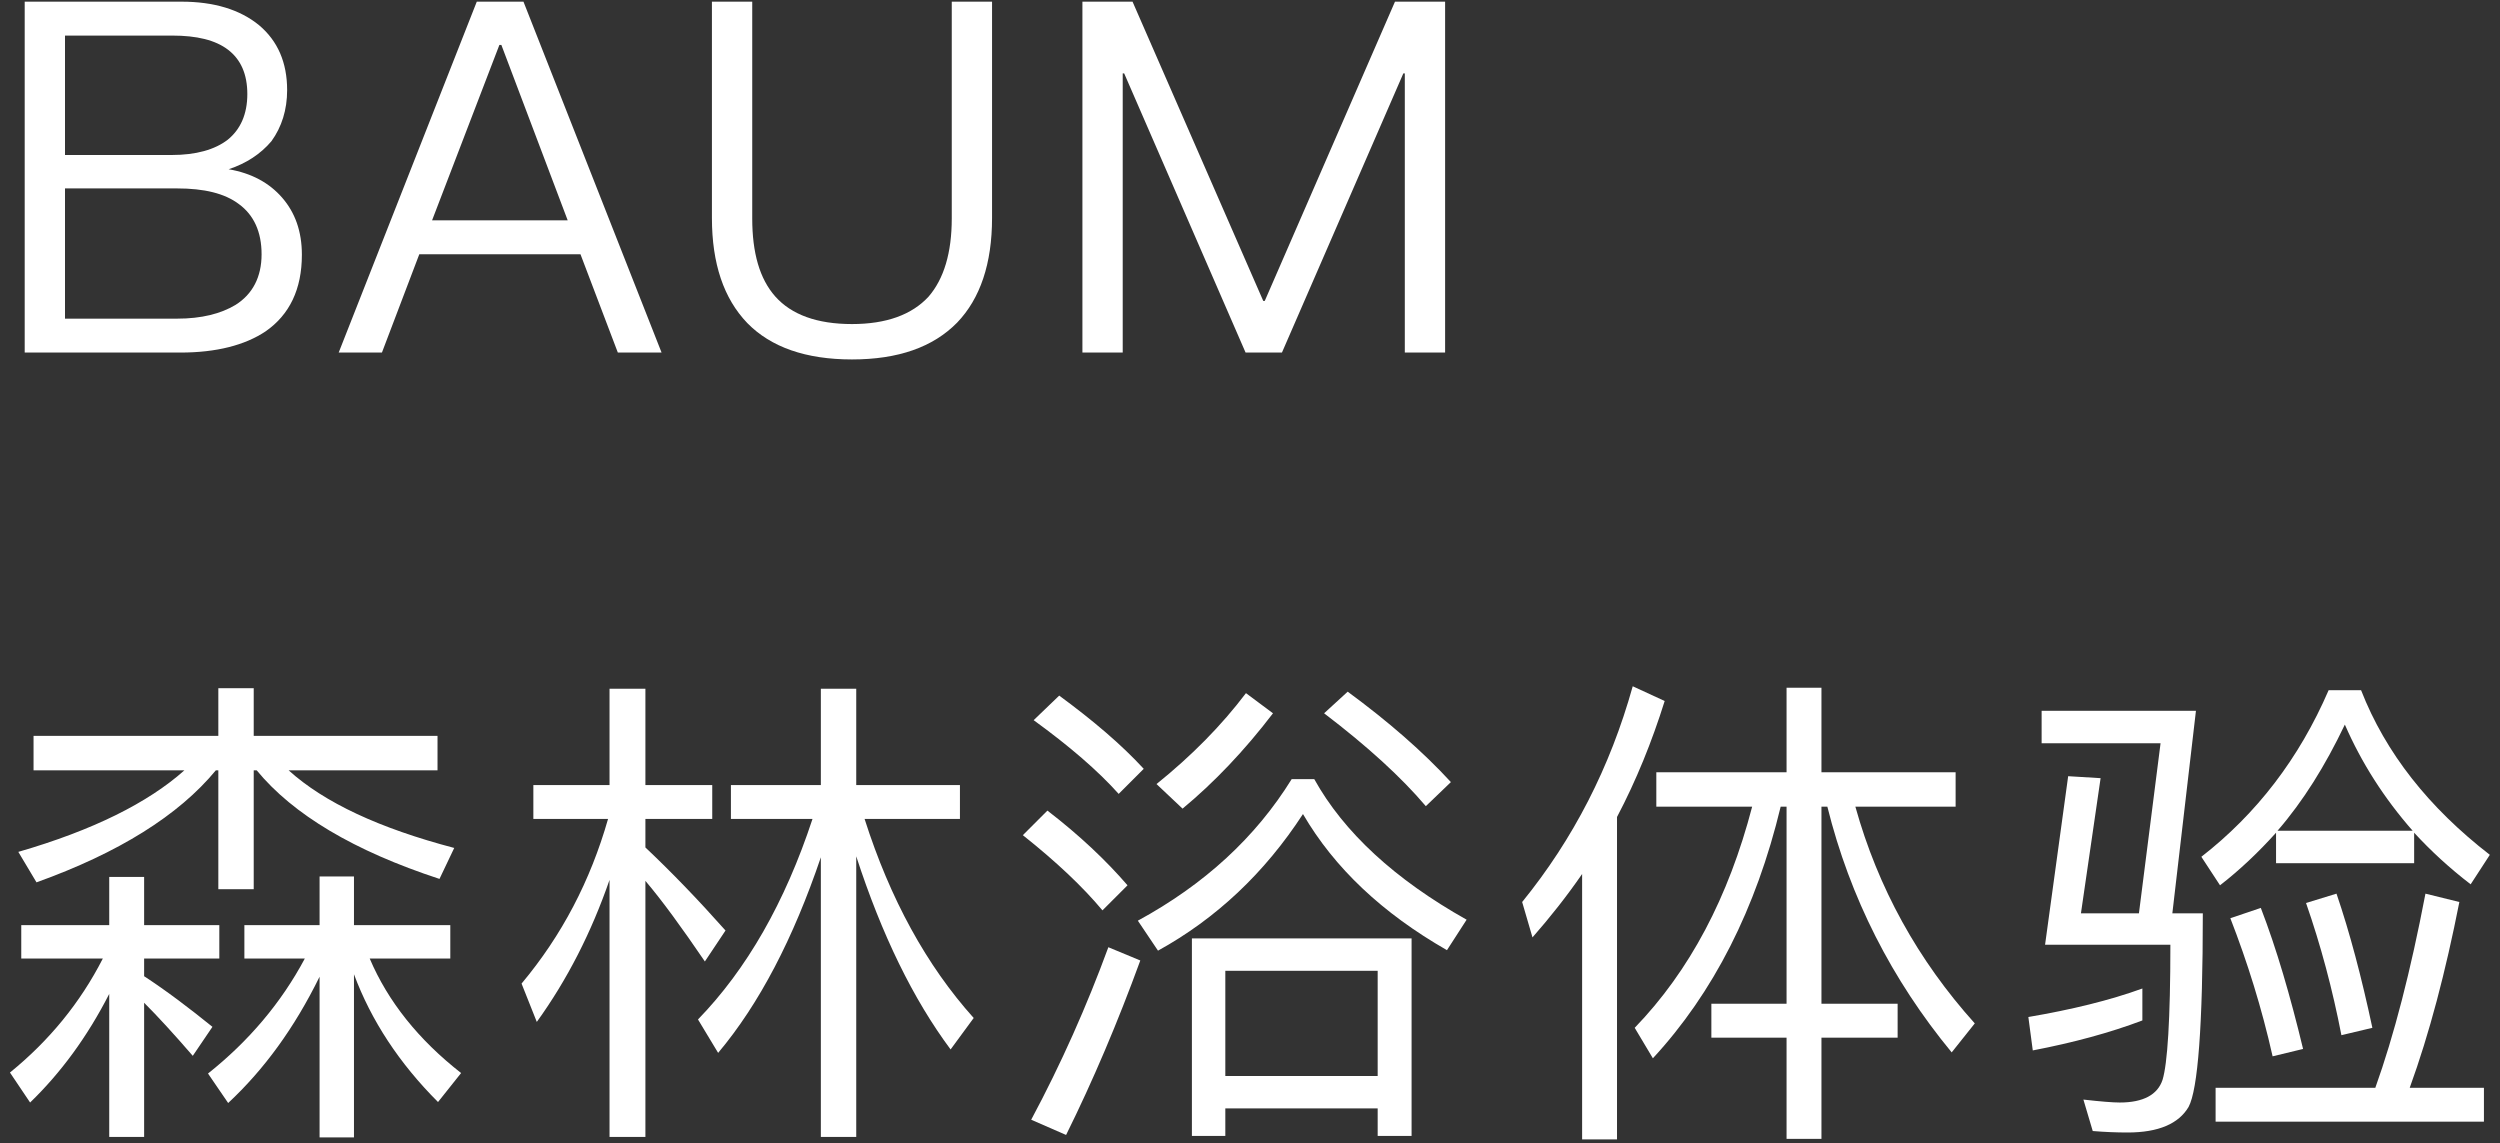
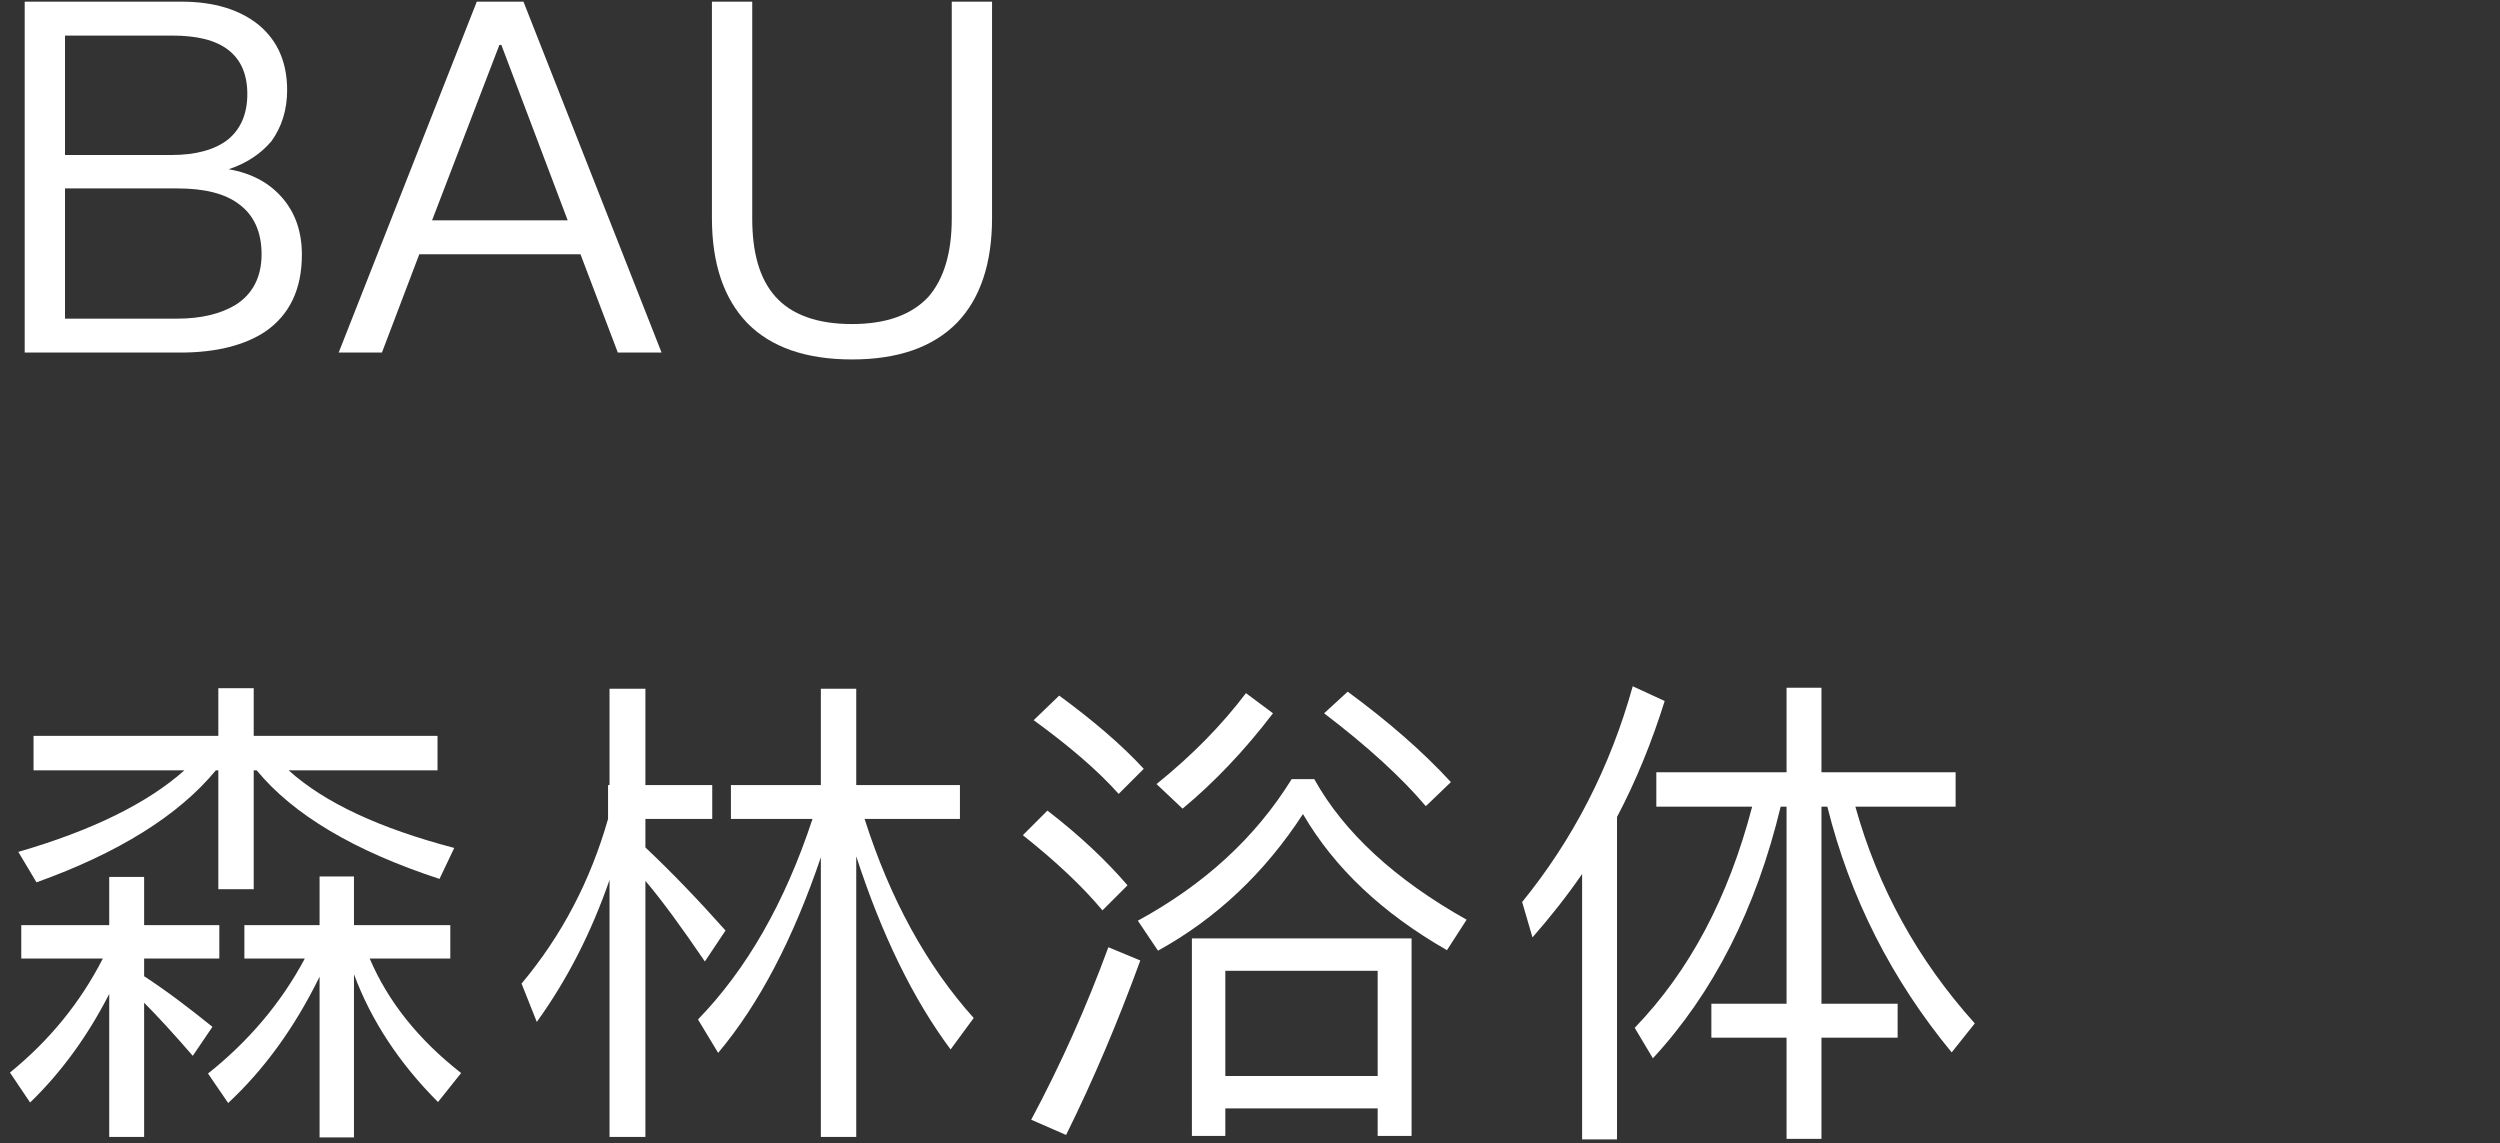
<svg xmlns="http://www.w3.org/2000/svg" width="234" height="107" viewBox="0 0 234 107" fill="none">
  <rect x="0" y="0" width="234" height="107" fill="#333333" stroke="none" />
-   <path d="M213.038 77.942C211.382 79.782 209.634 81.438 207.794 82.864L206.046 80.196C211.198 76.194 215.2 70.996 217.96 64.602H220.996C223.296 70.49 227.344 75.596 233.048 80.012L231.254 82.772C229.276 81.254 227.528 79.644 225.964 77.942V80.794H213.038V77.942ZM225.826 77.758C223.158 74.722 221.042 71.41 219.478 67.822C217.638 71.686 215.568 74.998 213.176 77.758H225.826ZM207.38 101.816H222.33C224.078 96.94 225.642 90.868 227.022 83.646L230.196 84.428C228.908 90.96 227.39 96.756 225.55 101.816H232.496V104.99H207.38V101.816ZM211.612 84.98C213.084 88.798 214.372 93.214 215.568 98.182L212.716 98.872C211.704 94.364 210.37 90.086 208.76 85.946L211.612 84.98ZM218.696 83.646C219.938 87.28 221.042 91.466 222.054 96.204L219.156 96.894C218.328 92.616 217.224 88.476 215.844 84.52L218.696 83.646ZM202.228 69.57H191.096V66.534H205.54L203.332 85.486H206.184C206.184 95.974 205.724 102 204.85 103.61C203.93 105.174 202.044 106.002 199.146 106.002C198.088 106.002 196.984 105.956 195.88 105.864L195.006 102.92C196.616 103.104 197.766 103.196 198.41 103.196C200.618 103.196 201.952 102.46 202.412 101.08C202.872 99.608 203.148 95.422 203.148 88.43H191.418L193.58 72.652L196.616 72.836L194.776 85.486H200.204L202.228 69.57ZM200.526 92.524V95.514C197.49 96.664 194.086 97.584 190.268 98.32L189.854 95.192C193.902 94.502 197.49 93.628 200.526 92.524Z" fill="white" />
  <path d="M148.086 81.806C146.66 83.876 145.096 85.854 143.44 87.74L142.474 84.428C147.258 78.54 150.708 71.824 152.824 64.234L155.814 65.614C154.618 69.432 153.146 73.066 151.352 76.47V106.646H148.086V81.806ZM155.032 72.284H167.222V64.372H170.488V72.284H183.046V75.504H173.662C175.778 83.094 179.504 89.856 184.84 95.79L182.678 98.504C177.066 91.696 173.156 84.014 171.04 75.504H170.488V93.95H177.618V97.124H170.488V106.6H167.222V97.124H160.184V93.95H167.222V75.504H166.67C164.37 85.072 160.368 92.938 154.71 99.056L153.008 96.204C158.16 90.868 161.794 83.968 164.002 75.504H155.032V72.284Z" fill="white" />
  <path d="M99.142 65.108C102.27 67.408 104.938 69.662 107.054 71.962L104.708 74.308C102.776 72.146 100.108 69.846 96.75 67.408L99.142 65.108ZM98.038 75.872C101.028 78.172 103.512 80.518 105.536 82.864L103.19 85.21C101.35 83.002 98.866 80.656 95.738 78.172L98.038 75.872ZM103.742 88.66L106.732 89.902C104.616 95.698 102.316 101.126 99.786 106.232L96.52 104.806C99.326 99.562 101.718 94.18 103.742 88.66ZM132.124 87.832V106.324H128.95V103.748H114.69V106.324H111.562V87.832H132.124ZM114.69 100.712H128.95V90.868H114.69V100.712ZM126.144 64.74C129.962 67.546 133.182 70.352 135.804 73.204L133.458 75.458C131.158 72.744 127.984 69.846 123.936 66.764L126.144 64.74ZM116.622 64.878L119.152 66.764C116.484 70.26 113.632 73.25 110.688 75.688L108.25 73.388C111.562 70.72 114.322 67.914 116.622 64.878ZM120.9 72.928H123.016C125.776 77.896 130.56 82.312 137.276 86.084L135.436 88.936C129.41 85.486 124.902 81.254 121.958 76.194C118.37 81.714 113.816 85.992 108.388 88.982L106.502 86.176C112.758 82.772 117.542 78.356 120.9 72.928Z" fill="white" />
-   <path d="M68.414 73.48H76.832V64.464H80.144V73.48H89.85V76.654H80.926C83.318 84.152 86.722 90.362 91.138 95.284L88.976 98.228C85.48 93.536 82.536 87.51 80.144 80.15V106.416H76.832V80.242C74.256 87.832 71.082 93.95 67.218 98.55L65.332 95.422C69.886 90.73 73.474 84.474 76.05 76.654H68.414V73.48ZM49.922 73.48H57.052V64.464H60.41V73.48H66.666V76.654H60.41V79.322C62.848 81.622 65.332 84.198 67.908 87.096L65.976 89.994C63.814 86.82 61.974 84.29 60.41 82.45V106.416H57.052V82.358C55.35 87.28 53.096 91.696 50.244 95.652L48.818 92.064C52.59 87.556 55.258 82.45 56.914 76.654H49.922V73.48Z" fill="white" />
+   <path d="M68.414 73.48H76.832V64.464H80.144V73.48H89.85V76.654H80.926C83.318 84.152 86.722 90.362 91.138 95.284L88.976 98.228C85.48 93.536 82.536 87.51 80.144 80.15V106.416H76.832V80.242C74.256 87.832 71.082 93.95 67.218 98.55L65.332 95.422C69.886 90.73 73.474 84.474 76.05 76.654H68.414V73.48ZM49.922 73.48H57.052V64.464H60.41V73.48H66.666V76.654H60.41V79.322C62.848 81.622 65.332 84.198 67.908 87.096L65.976 89.994C63.814 86.82 61.974 84.29 60.41 82.45V106.416H57.052V82.358C55.35 87.28 53.096 91.696 50.244 95.652L48.818 92.064C52.59 87.556 55.258 82.45 56.914 76.654V73.48Z" fill="white" />
  <path d="M1.99 86.59H10.224V82.082H13.49V86.59H20.528V89.718H13.49V91.374C15.606 92.754 17.722 94.364 19.884 96.112L18.044 98.826C16.296 96.802 14.778 95.146 13.49 93.858V106.416H10.224V93.03C8.154 97.078 5.67 100.436 2.818 103.196L0.932 100.39C4.612 97.4 7.51 93.858 9.626 89.718H1.99V86.59ZM22.874 86.59H29.912V82.036H33.132V86.59H42.148V89.718H34.604C36.306 93.72 39.158 97.308 43.16 100.436L40.998 103.15C37.364 99.516 34.742 95.514 33.132 91.19V106.462H29.912V91.42C27.566 96.204 24.714 100.114 21.356 103.242L19.47 100.482C23.288 97.446 26.324 93.858 28.532 89.718H22.874V86.59ZM3.14 68.88H20.436V64.418H23.748V68.88H40.952V72.1H27.014C30.372 75.136 35.524 77.528 42.516 79.368L41.136 82.266C33.132 79.644 27.428 76.24 24.024 72.1H23.748V83.232H20.436V72.1H20.206C16.71 76.332 11.098 79.828 3.416 82.588L1.714 79.736C8.706 77.712 13.858 75.136 17.262 72.1H3.14V68.88Z" fill="white" />
-   <path d="M101.314 0.156H106.006L118.242 28.17H118.38L130.57 0.156H135.262V33H131.49V6.872H131.352L119.99 33H116.586L105.224 6.872H105.086V33H101.314V0.156Z" fill="white" />
  <path d="M66.636 0.156H70.409V20.442C70.409 23.662 71.099 26.1 72.57 27.756C74.088 29.458 76.481 30.332 79.746 30.332C82.966 30.332 85.359 29.458 86.922 27.756C88.349 26.1 89.085 23.662 89.085 20.442V0.156H92.856V20.396C92.856 24.674 91.752 27.94 89.591 30.194C87.337 32.494 84.07 33.644 79.746 33.644C75.422 33.644 72.156 32.494 69.948 30.24C67.74 27.94 66.636 24.674 66.636 20.396V0.156Z" fill="white" />
  <path d="M44.627 0.156H48.997L61.923 33H57.829L54.333 23.8H39.245L35.749 33H31.701L44.627 0.156ZM40.441 20.626H53.137L46.927 4.204H46.743L40.441 20.626Z" fill="white" />
  <path d="M2.312 0.156H16.986C20.022 0.156 22.46 0.892 24.254 2.364C26.002 3.836 26.876 5.86 26.876 8.436C26.876 10.276 26.37 11.886 25.404 13.22C24.392 14.416 23.058 15.29 21.402 15.842C23.564 16.21 25.22 17.13 26.416 18.51C27.612 19.89 28.256 21.638 28.256 23.846C28.256 27.066 27.106 29.458 24.852 31.022C22.92 32.31 20.252 33 16.894 33H2.312V0.156ZM6.084 3.33V14.508H16.066C18.366 14.508 20.114 14.002 21.31 13.082C22.506 12.116 23.15 10.69 23.15 8.804C23.15 6.964 22.552 5.584 21.356 4.664C20.16 3.744 18.412 3.33 16.112 3.33H6.084ZM6.084 17.636V29.826H16.572C18.872 29.826 20.666 29.366 22.046 28.538C23.656 27.526 24.484 25.916 24.484 23.8C24.484 21.684 23.748 20.12 22.368 19.108C21.034 18.096 19.102 17.636 16.572 17.636H6.084Z" fill="white" />
</svg>